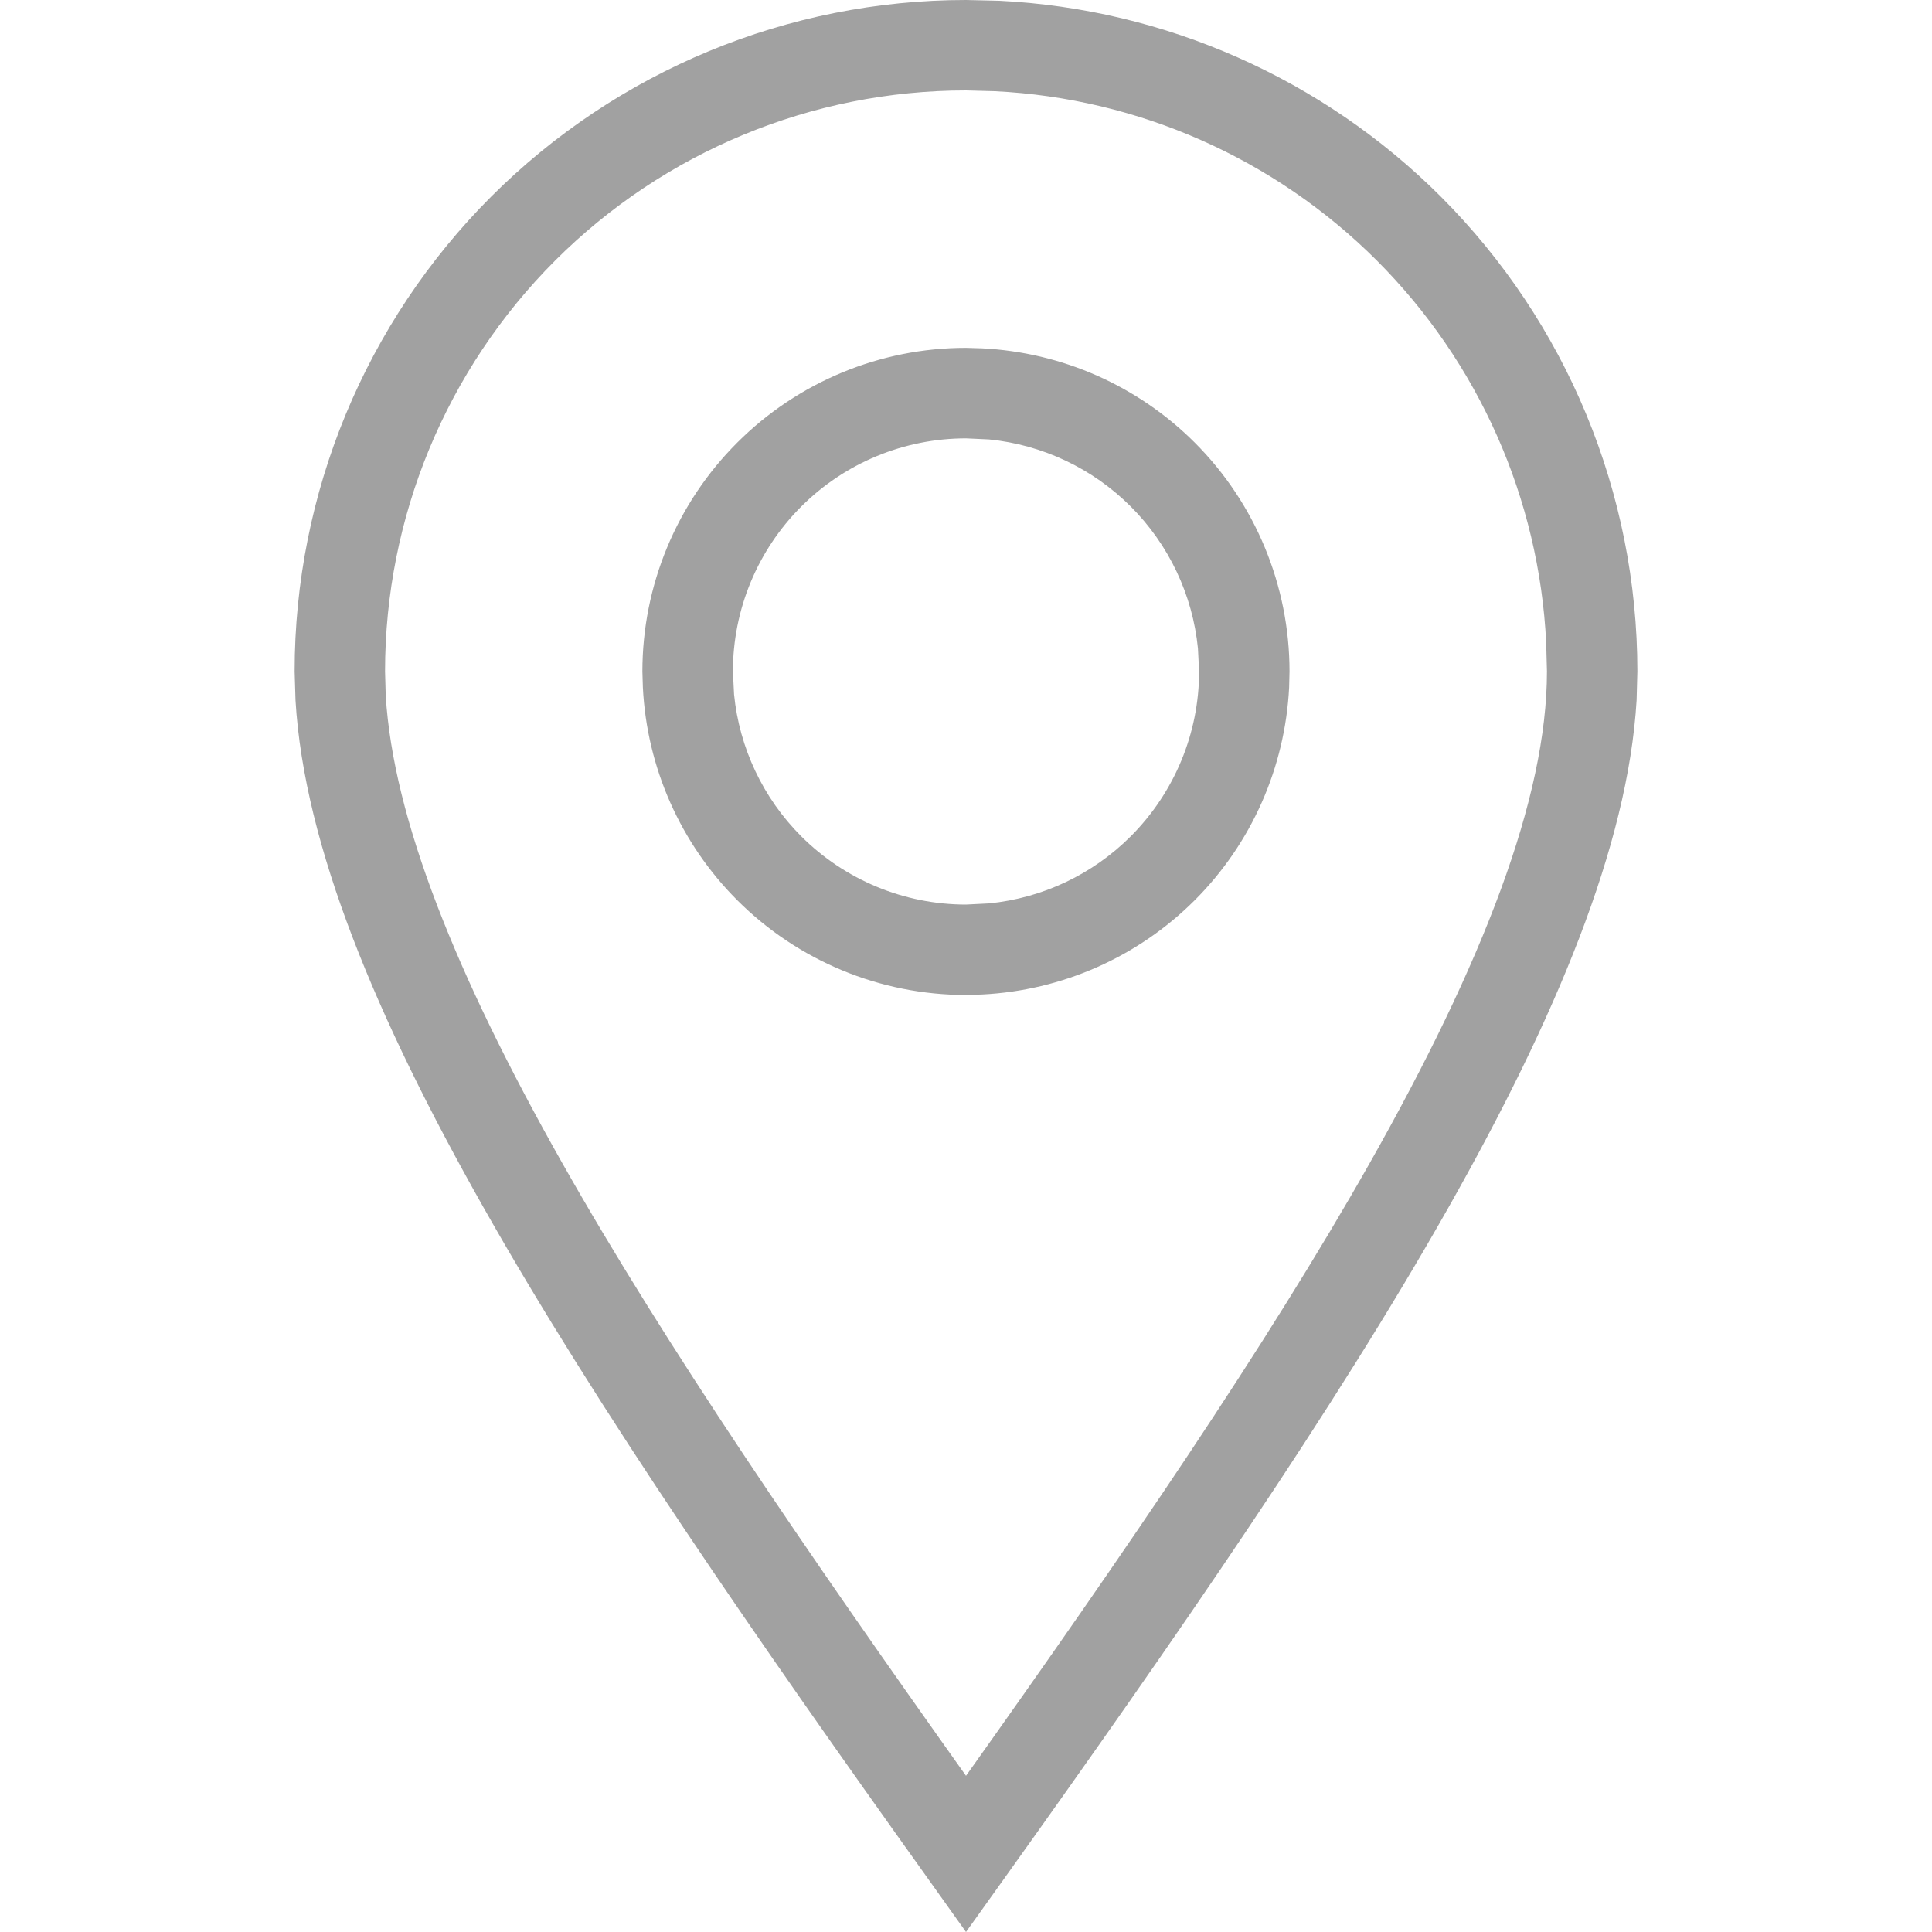
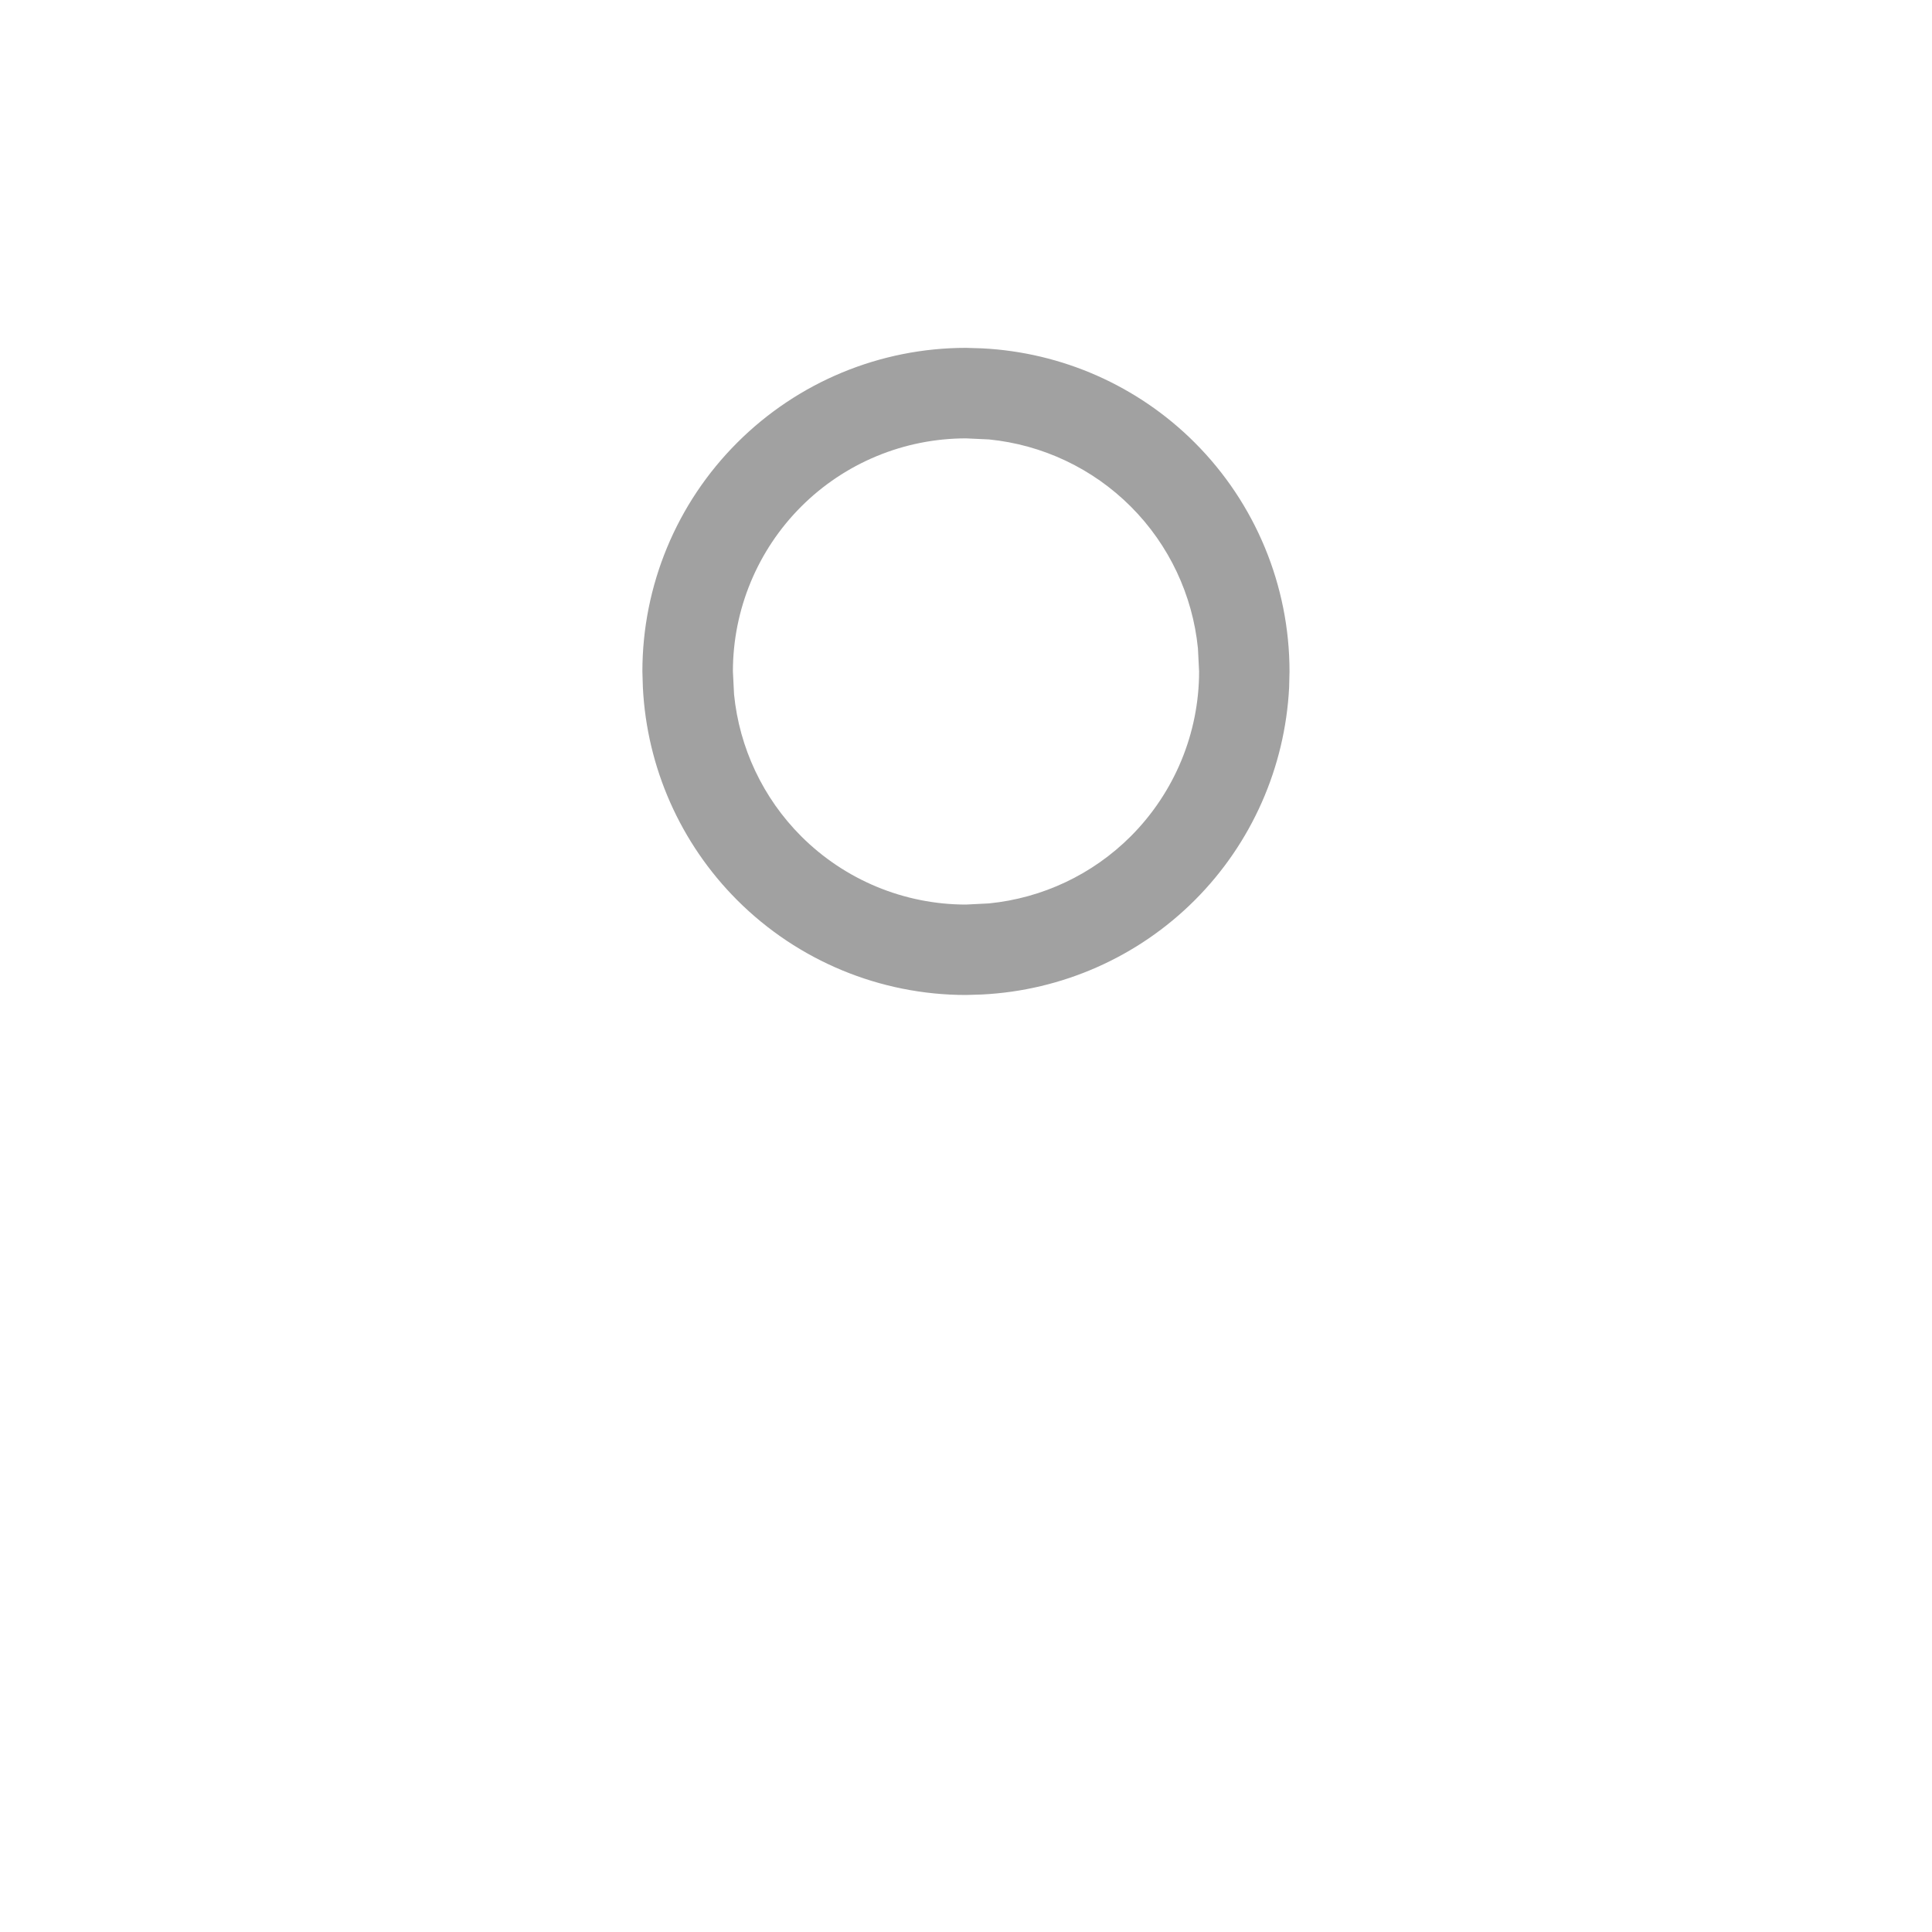
<svg xmlns="http://www.w3.org/2000/svg" width="20" height="20" viewBox="0 0 20 20" fill="none">
-   <path d="M16.006 6.652C15.933 5.166 15.31 3.755 14.253 2.697C13.195 1.64 11.784 1.017 10.298 0.944L10 0.936C8.405 0.936 6.875 1.57 5.747 2.697C4.619 3.825 3.986 5.355 3.986 6.95L3.993 7.201C4.071 8.475 4.723 10.098 5.816 12.032C6.89 13.932 8.355 16.069 10 18.383C11.645 16.069 13.11 13.932 14.184 12.032C15.35 9.969 16.014 8.26 16.014 6.95L16.006 6.652ZM16.942 7.249C16.852 8.759 16.1 10.544 14.999 12.492C13.815 14.587 12.181 16.947 10.381 19.467L10 20L9.62 19.467C7.819 16.947 6.185 14.587 5.001 12.492C3.9 10.544 3.149 8.759 3.059 7.249L3.05 6.95C3.05 5.107 3.782 3.339 5.085 2.035C6.389 0.732 8.157 5.59102e-05 10 0L10.345 0.008C12.062 0.093 13.693 0.814 14.915 2.035C16.218 3.339 16.95 5.107 16.95 6.95L16.942 7.249Z" fill="#A1A1A1" />
  <path d="M12.401 6.712C12.346 6.16 12.102 5.64 11.706 5.244C11.31 4.848 10.791 4.604 10.238 4.549L10 4.538C9.36 4.538 8.746 4.792 8.294 5.244C7.841 5.697 7.587 6.311 7.587 6.951L7.599 7.189C7.654 7.741 7.898 8.261 8.294 8.657C8.746 9.109 9.36 9.364 10 9.364L10.238 9.352C10.791 9.297 11.31 9.053 11.706 8.657C12.158 8.204 12.413 7.59 12.413 6.951L12.401 6.712ZM13.345 7.116C13.303 7.944 12.957 8.73 12.368 9.319C11.779 9.908 10.993 10.254 10.165 10.295L10 10.3C9.112 10.3 8.26 9.947 7.632 9.319C7.043 8.73 6.696 7.944 6.655 7.116L6.65 6.951C6.65 6.062 7.003 5.21 7.632 4.582C8.26 3.954 9.111 3.601 10 3.601L10.165 3.606C10.993 3.647 11.779 3.993 12.368 4.582C12.996 5.21 13.349 6.062 13.349 6.951L13.345 7.116Z" fill="#A1A1A1" />
</svg>